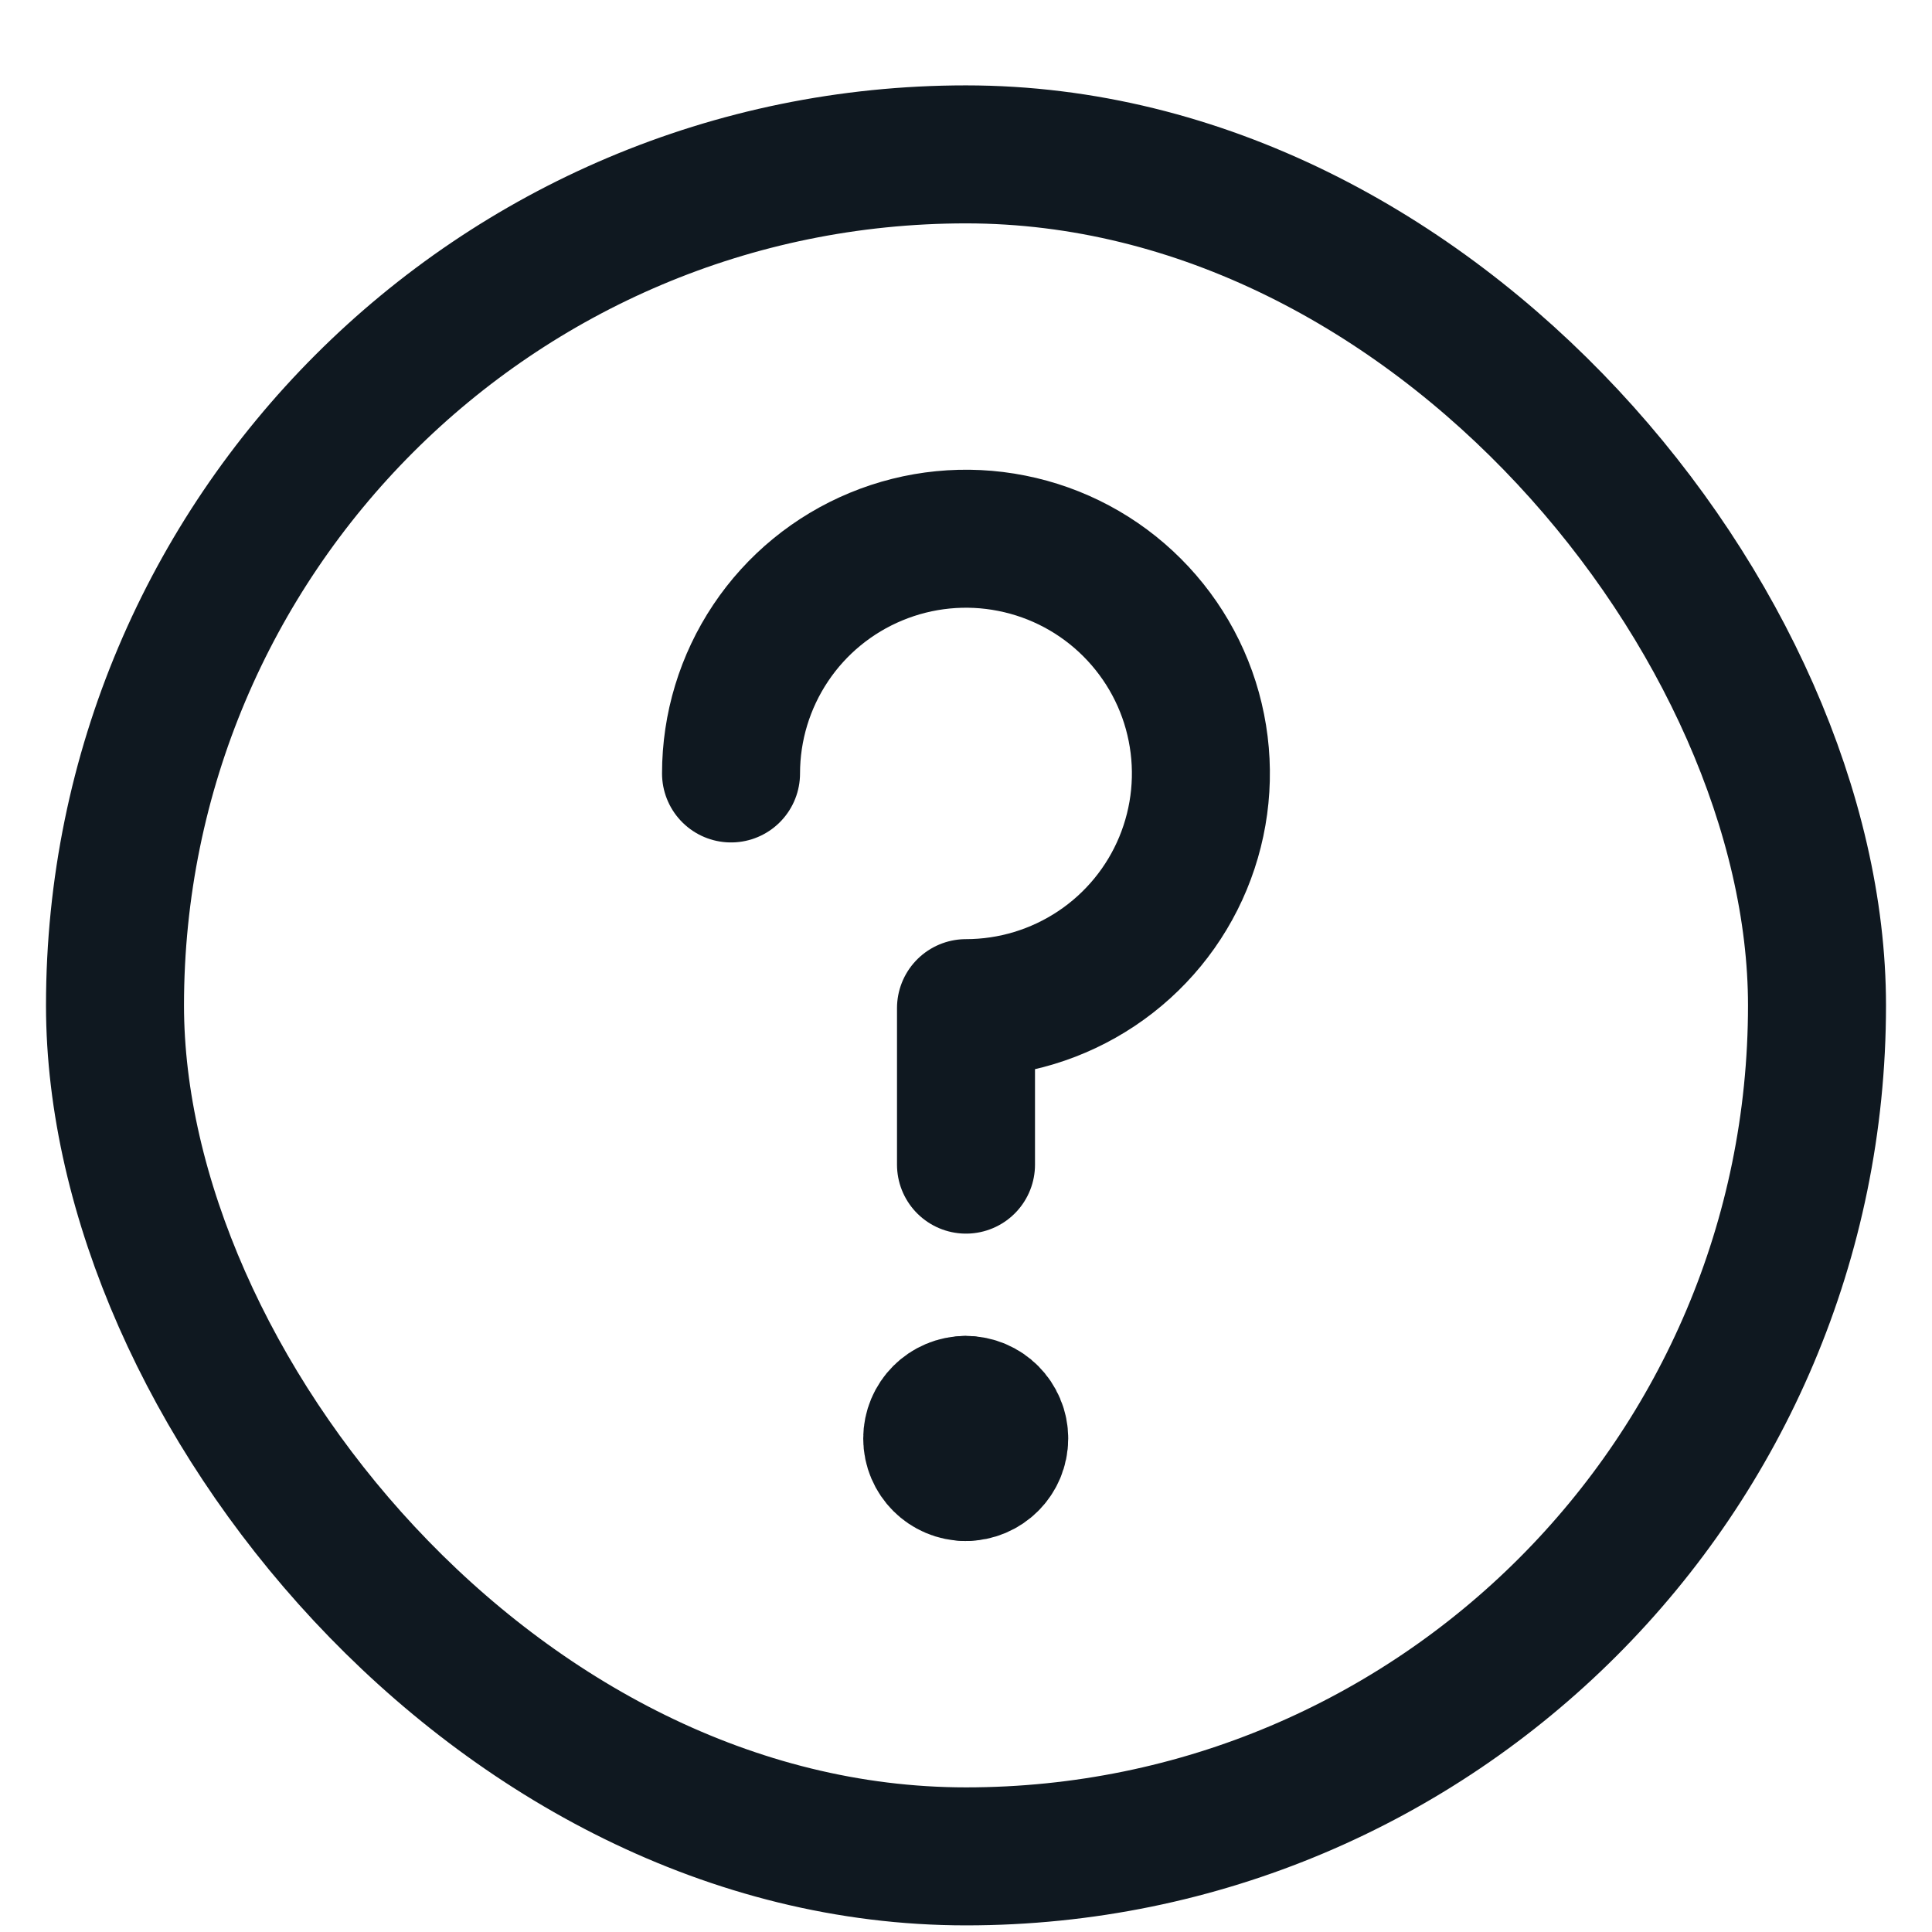
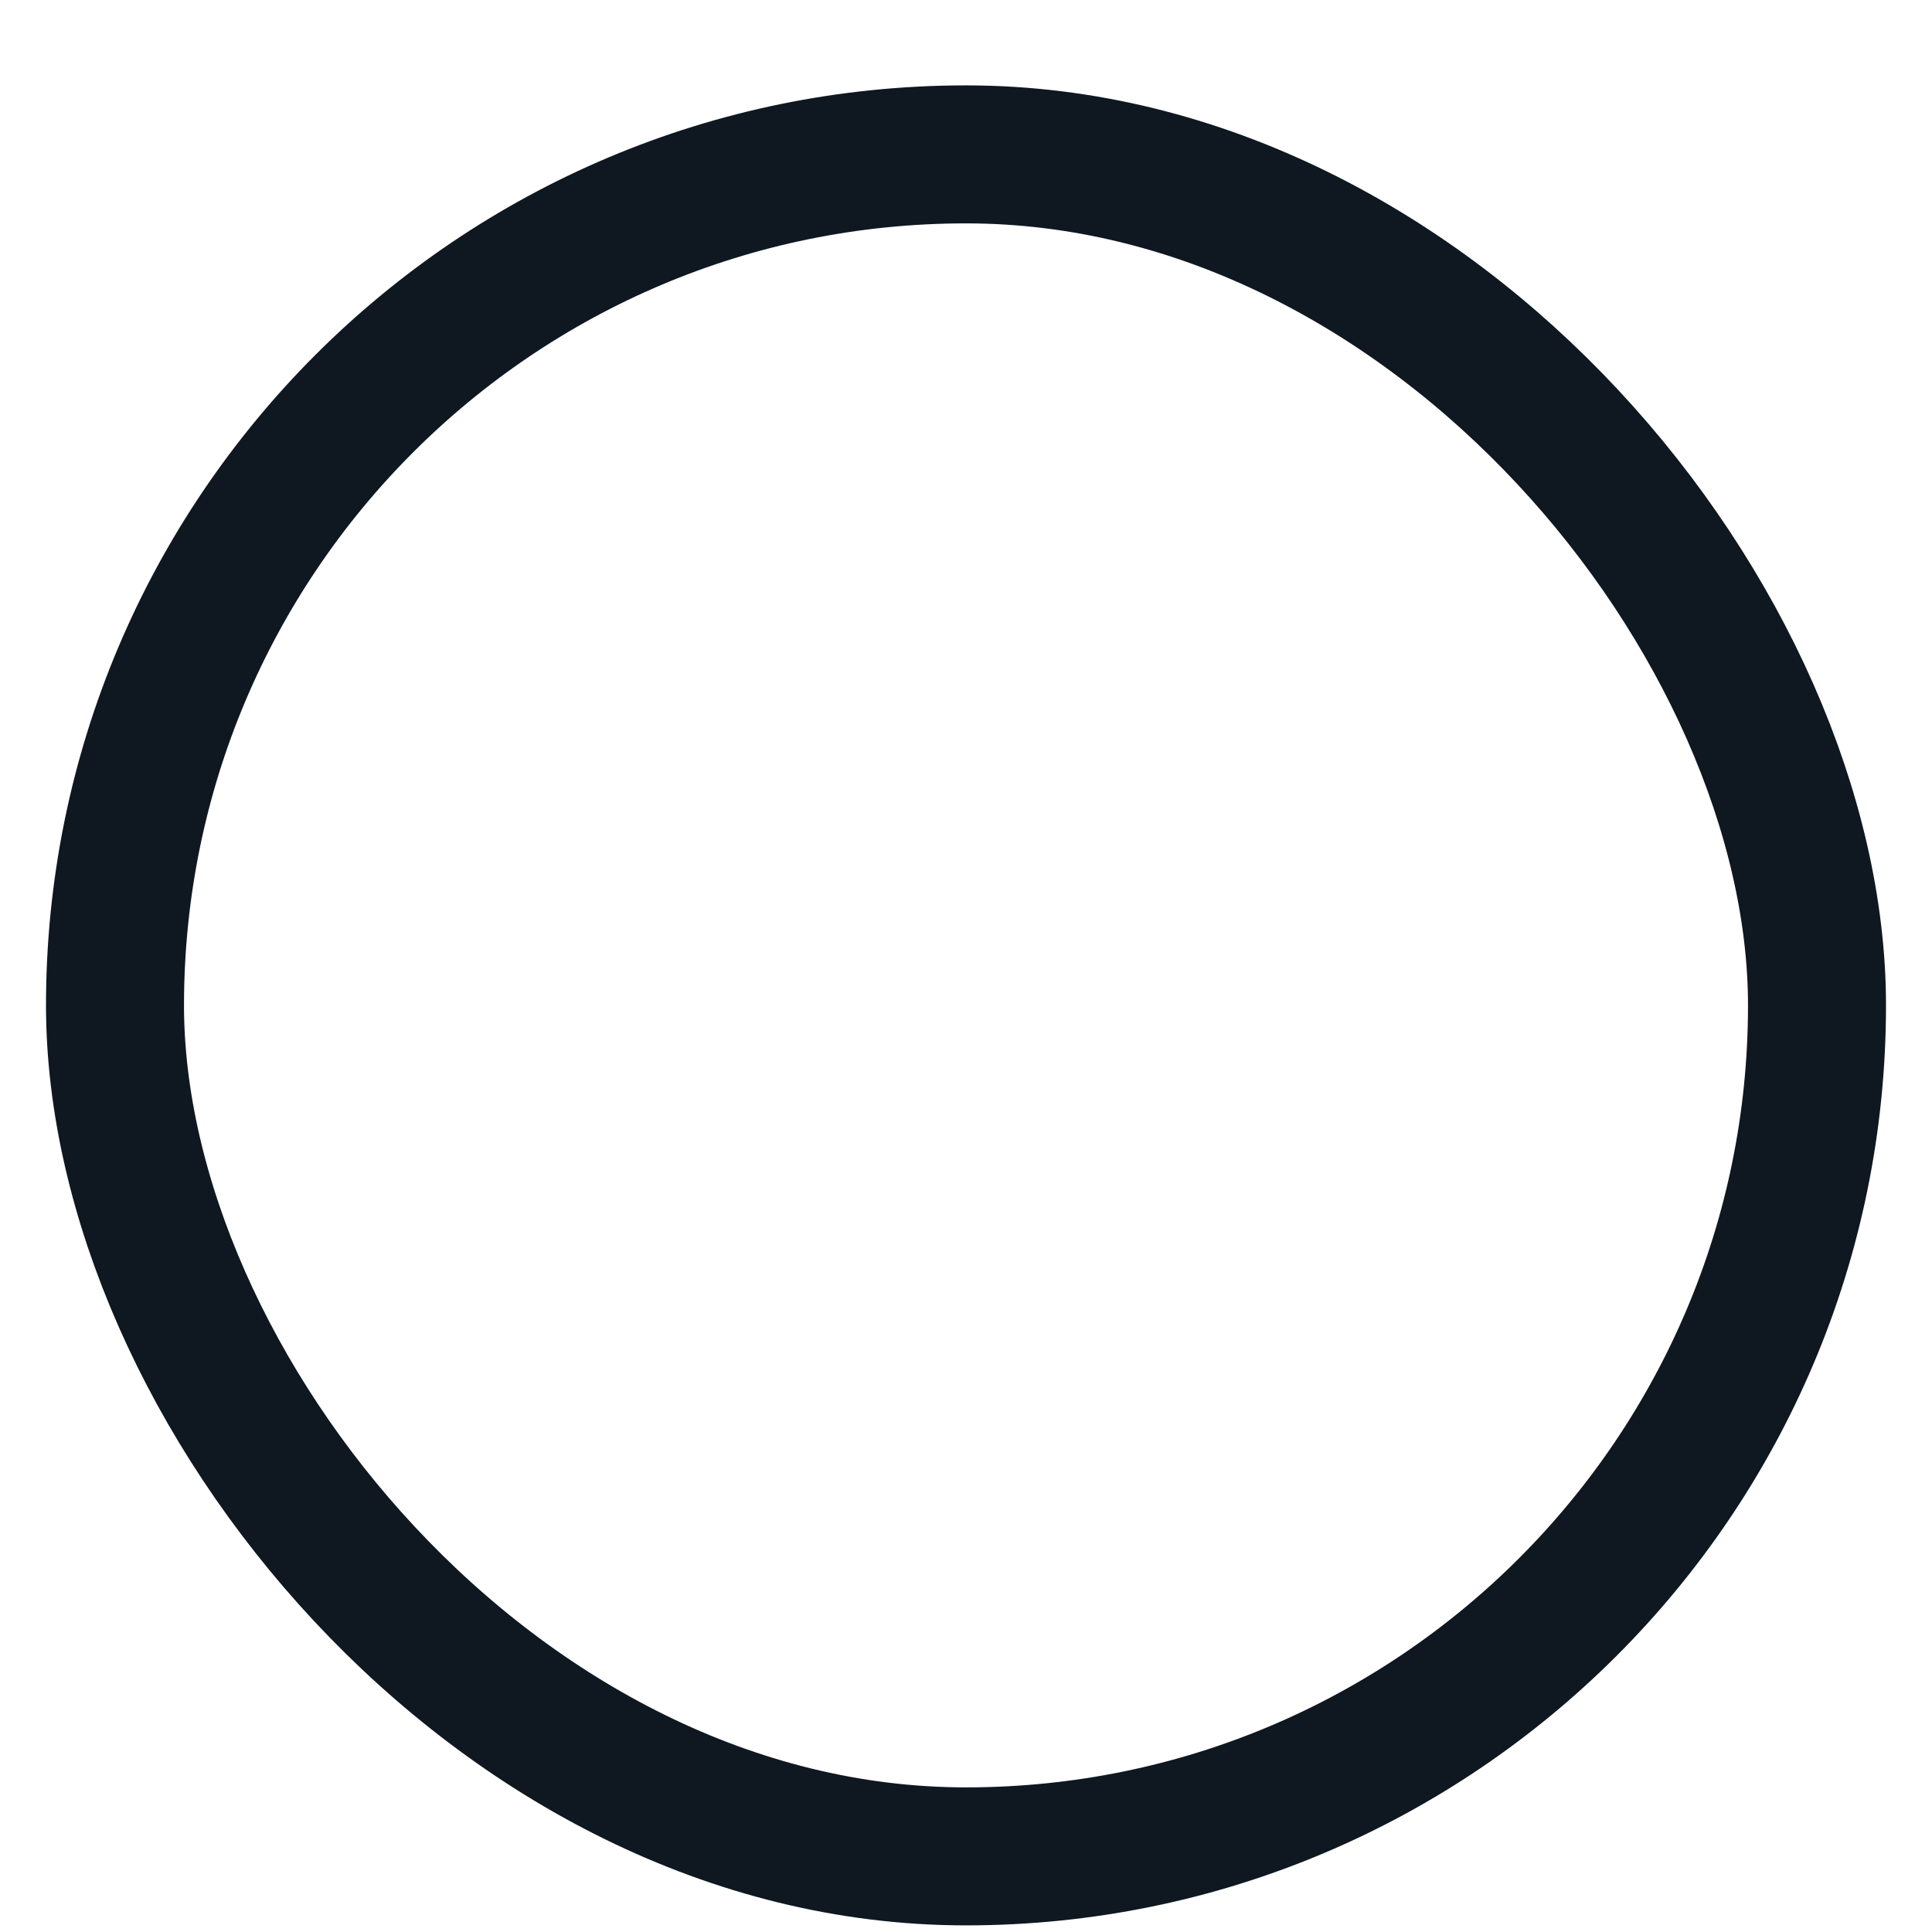
<svg xmlns="http://www.w3.org/2000/svg" fill="none" viewBox="0 0 21 21" height="21" width="21">
  <rect stroke-width="1.5" stroke="#0F1820" rx="9.25" height="18.5" width="18.5" y="1.678" x="1.25" />
-   <path stroke-linejoin="round" stroke-linecap="round" stroke-width="1.5" stroke="#0F1820" d="M7.946 8.407C7.946 7.902 8.096 7.409 8.377 6.989C8.657 6.57 9.056 6.243 9.523 6.05C9.989 5.857 10.503 5.806 10.998 5.905C11.493 6.003 11.948 6.246 12.305 6.603C12.662 6.96 12.906 7.414 13.004 7.909C13.103 8.404 13.052 8.917 12.859 9.383C12.666 9.849 12.338 10.248 11.918 10.528C11.498 10.808 11.005 10.958 10.5 10.958V12.659" />
-   <path stroke-linejoin="round" stroke-linecap="round" stroke-width="1.5" stroke="#0F1820" d="M10.497 16C10.296 16 10.133 15.837 10.133 15.636C10.133 15.434 10.296 15.271 10.497 15.271" />
-   <path stroke-linejoin="round" stroke-linecap="round" stroke-width="1.5" stroke="#0F1820" d="M10.497 16C10.698 16 10.861 15.837 10.861 15.636C10.861 15.434 10.698 15.271 10.497 15.271" />
</svg>